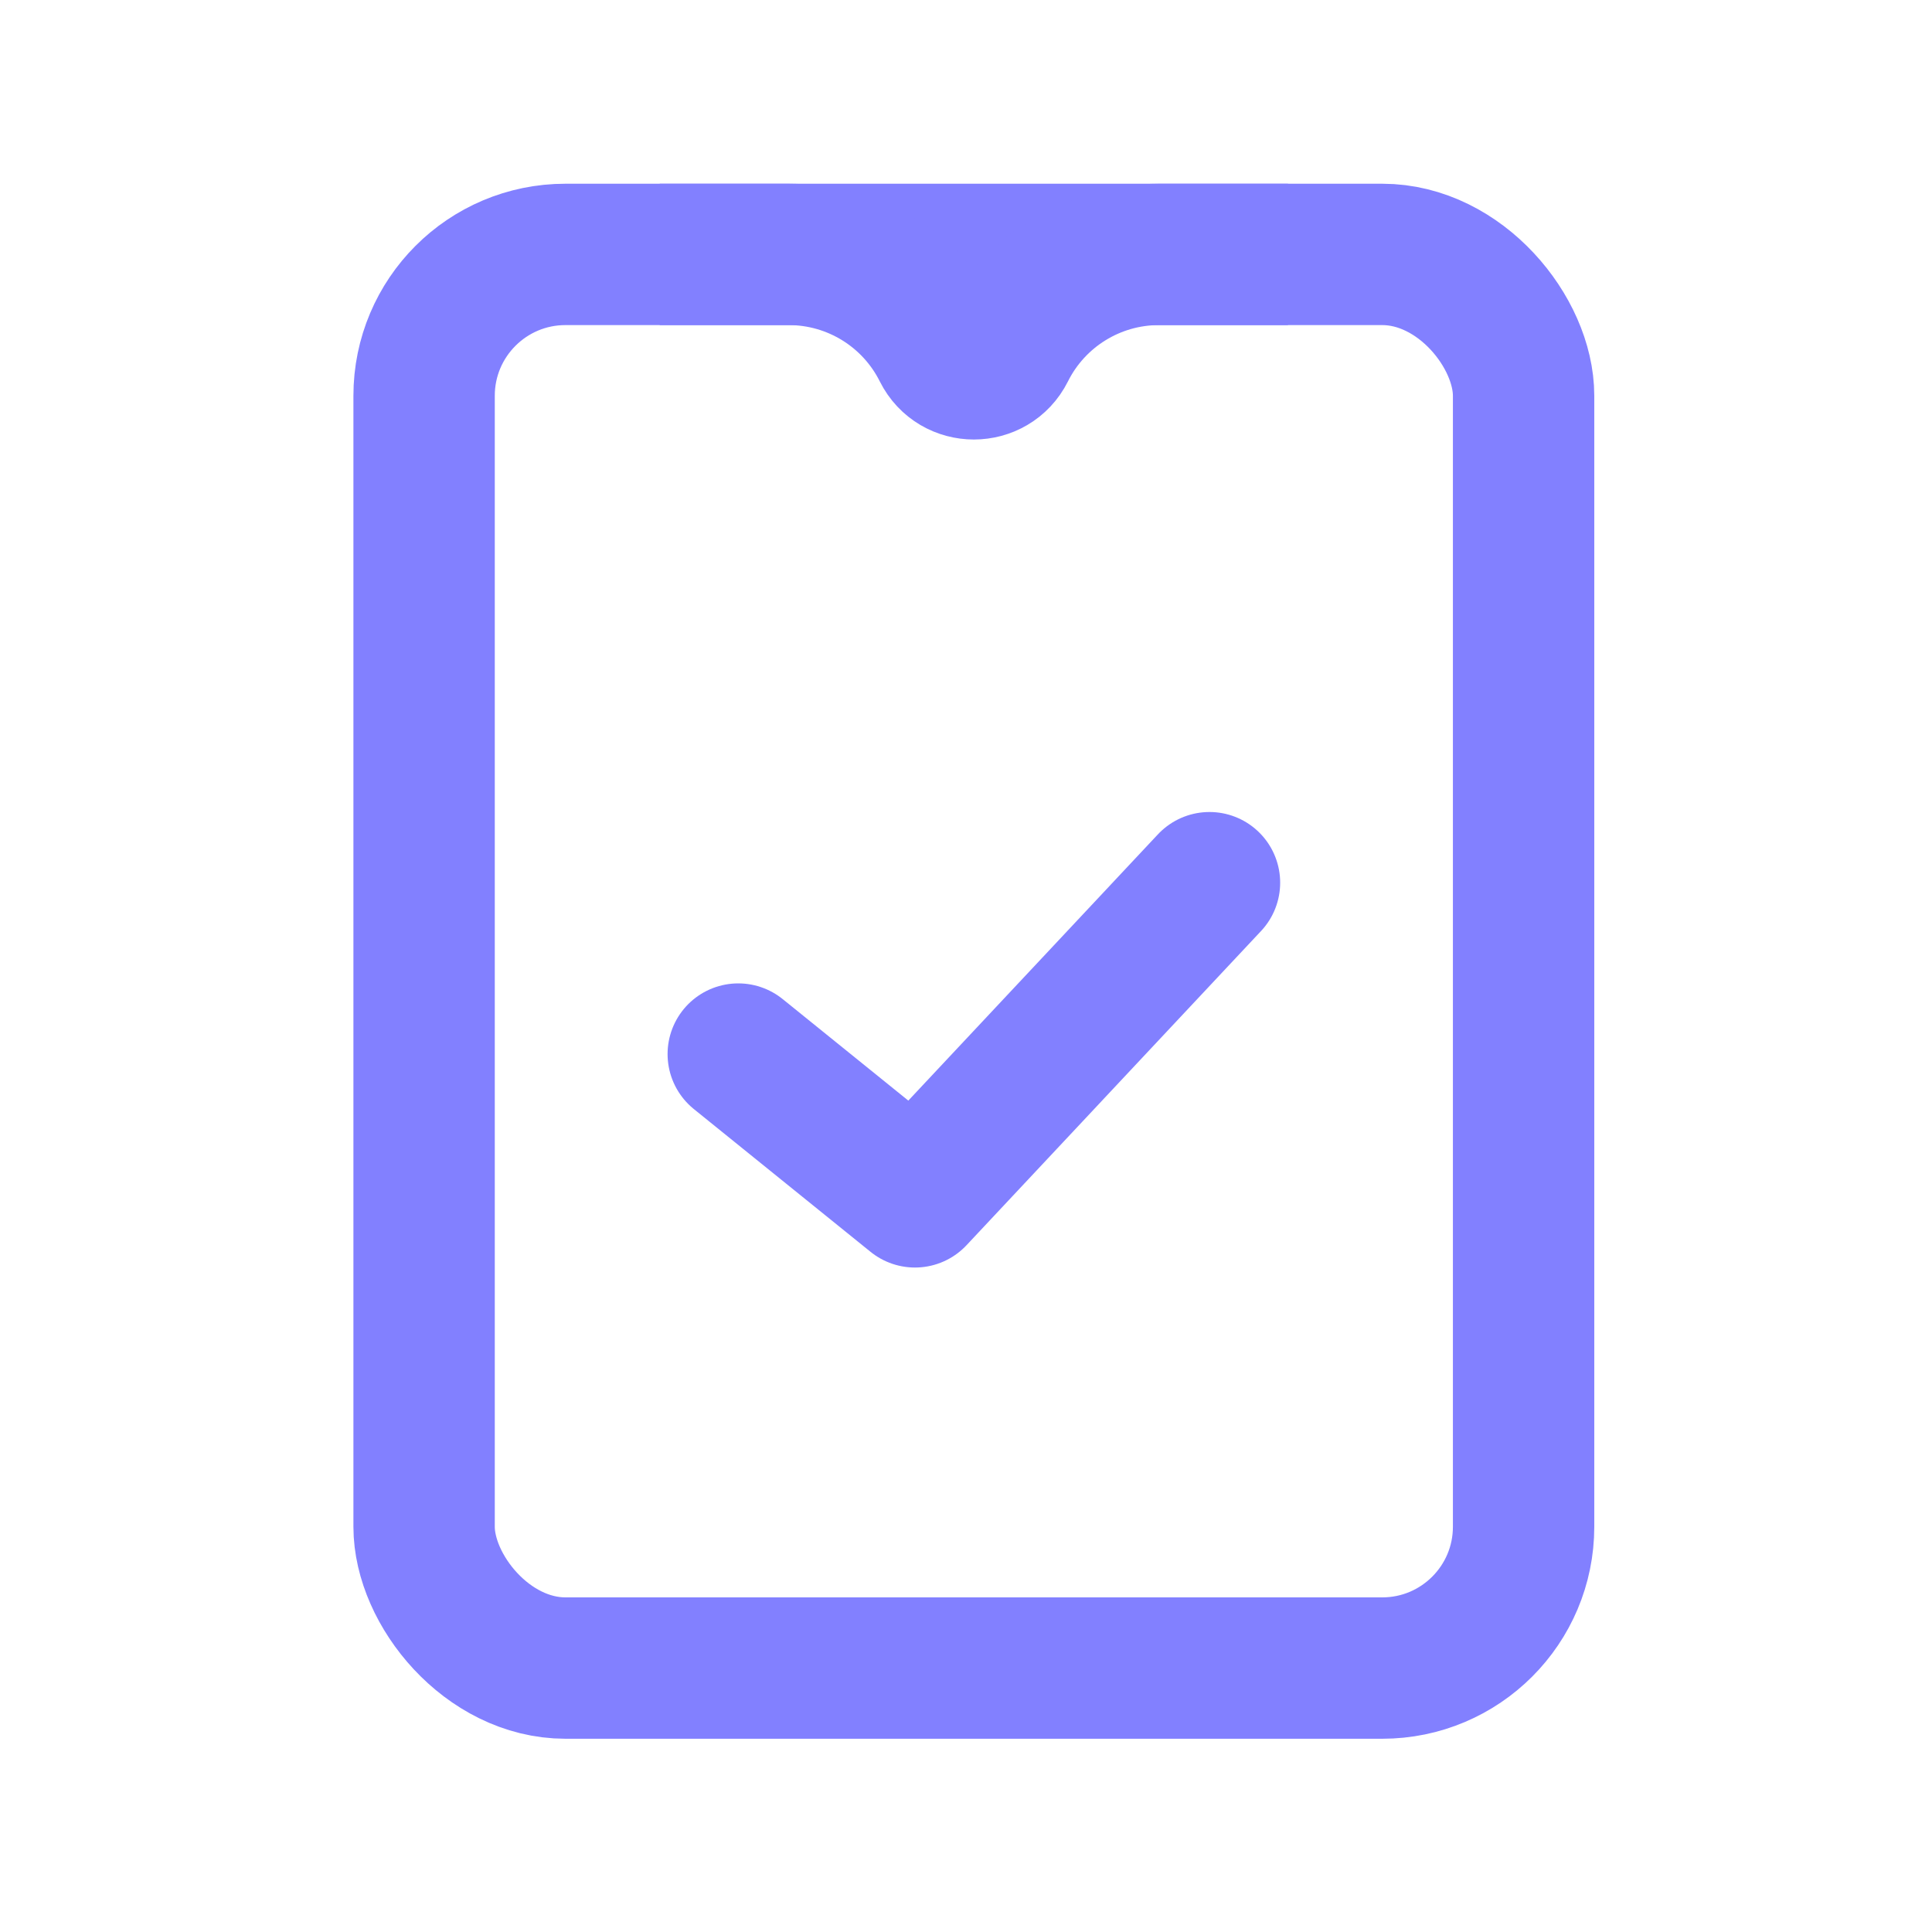
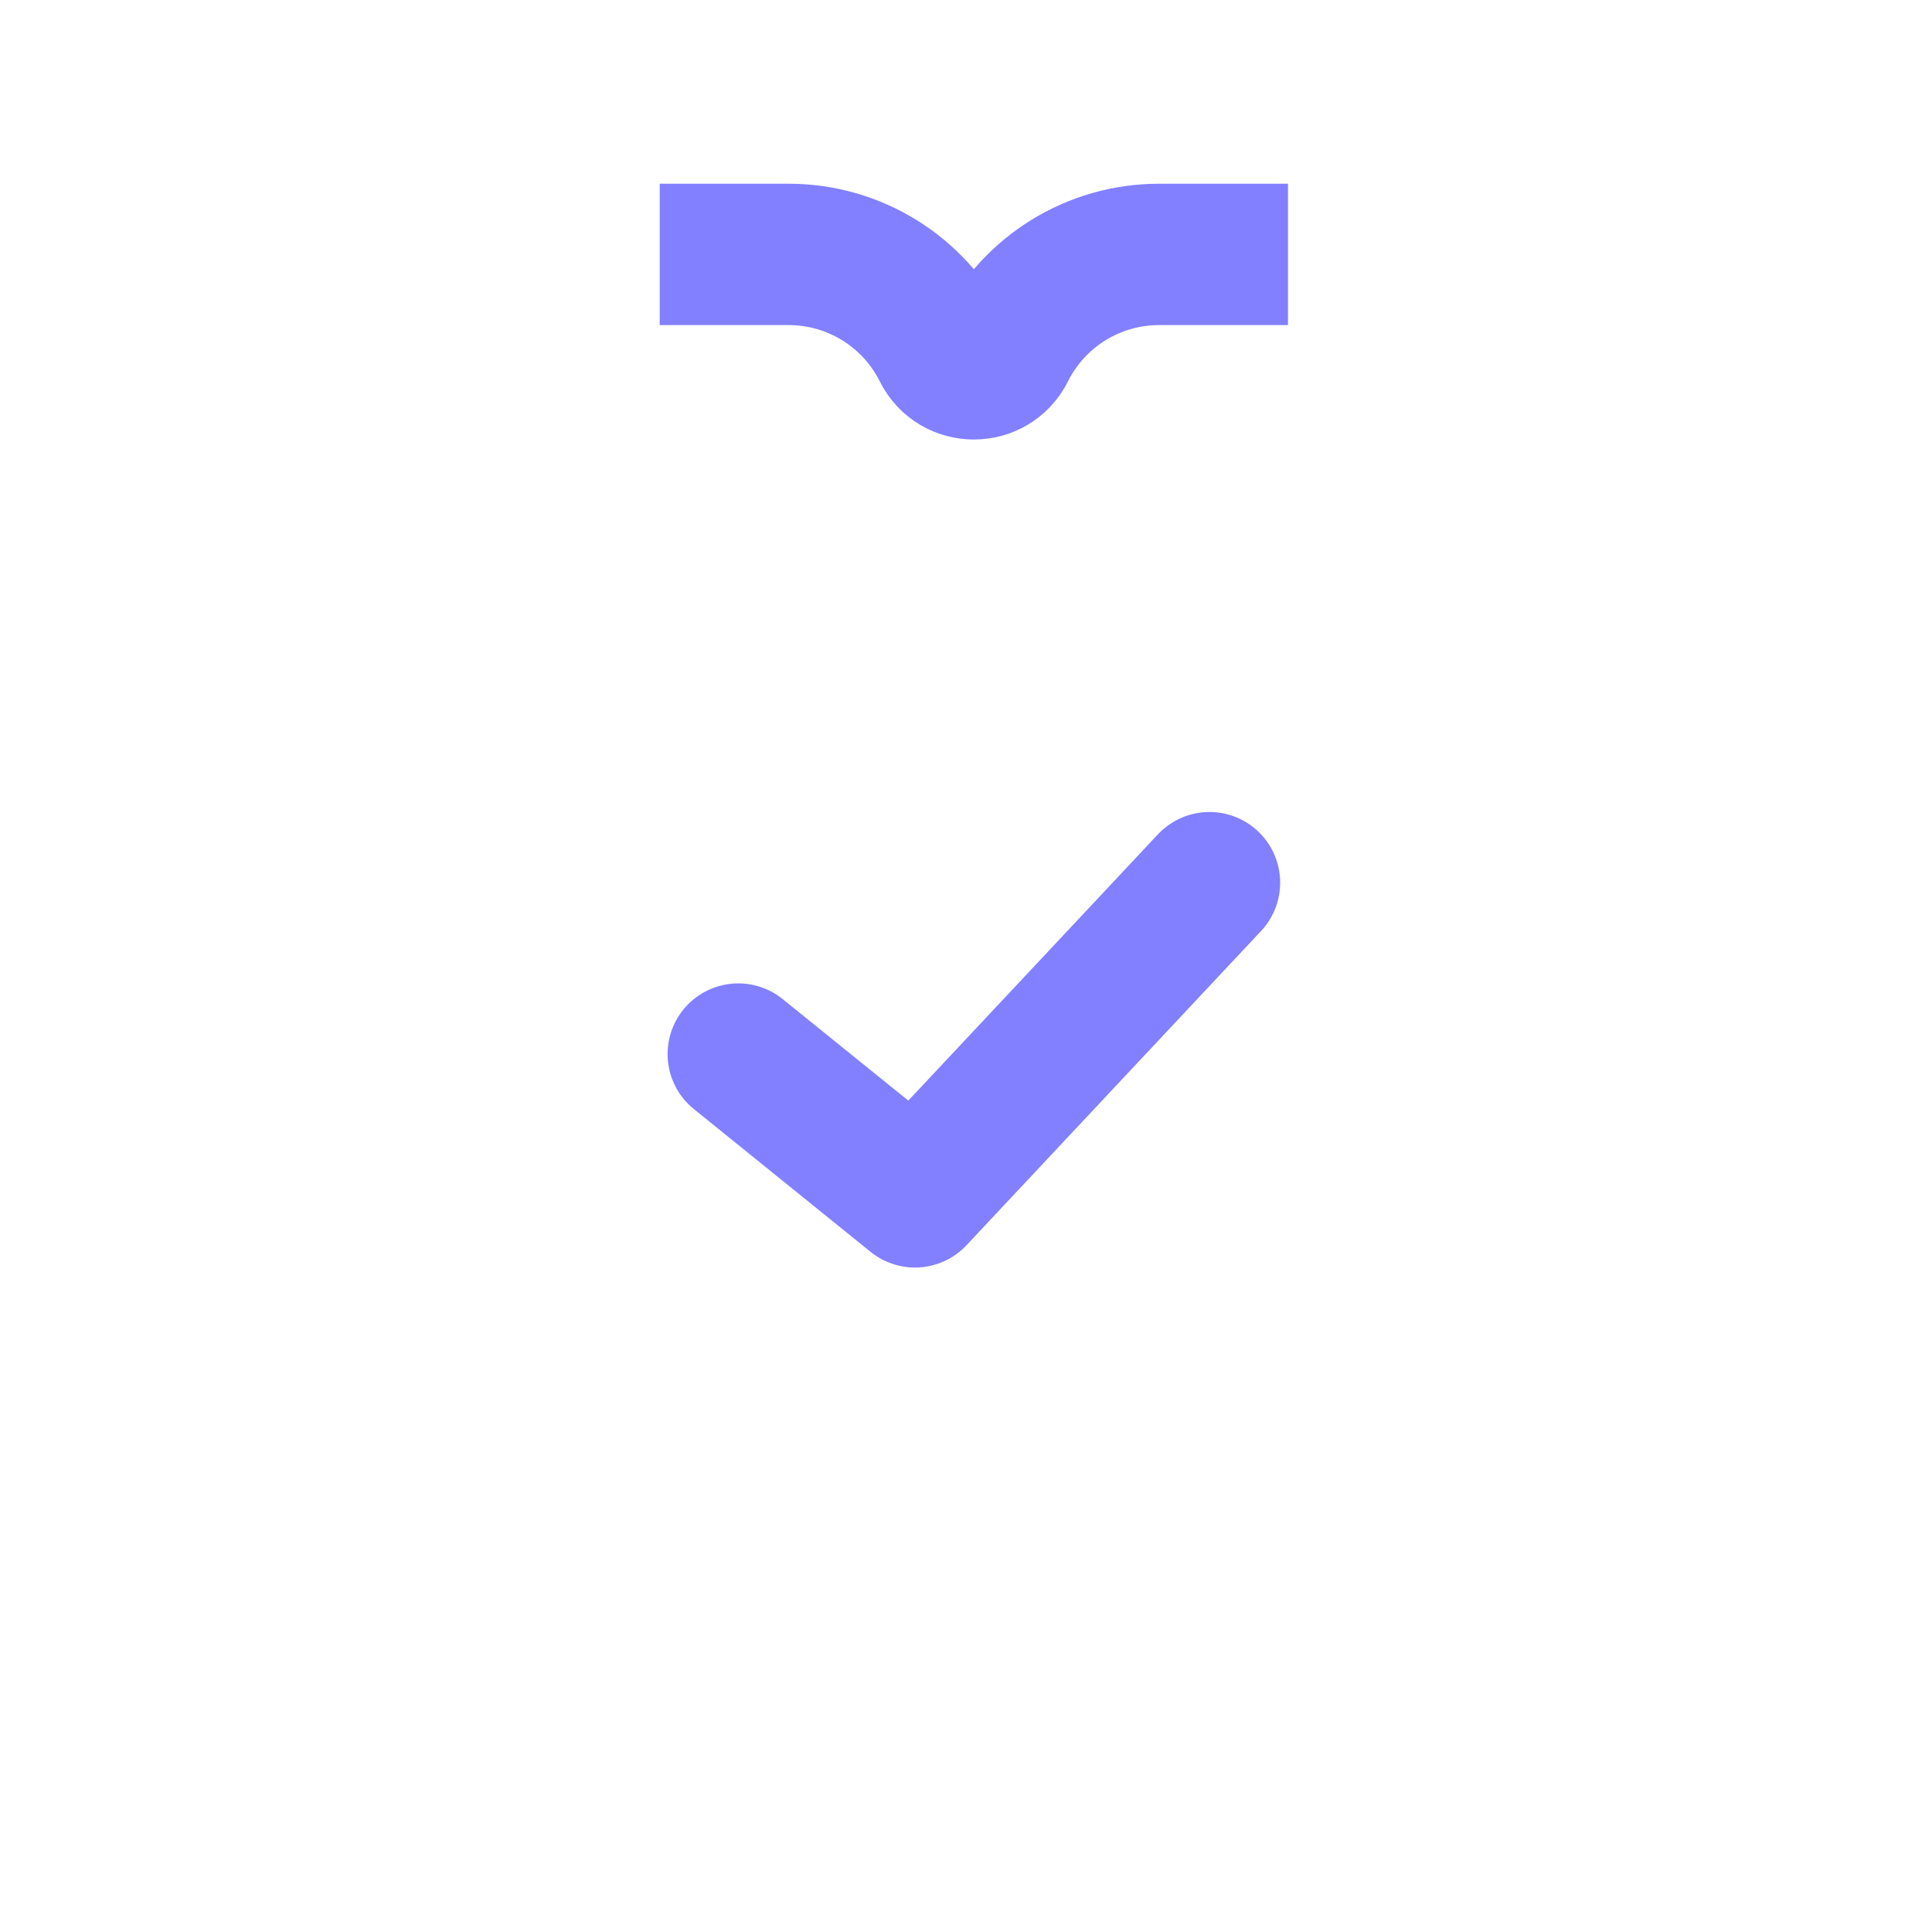
<svg xmlns="http://www.w3.org/2000/svg" width="41" height="41" viewBox="0 0 41 41" fill="none">
-   <rect x="9" y="5.399" width="23.333" height="30" rx="3" stroke="#8280FF" stroke-width="3" />
  <path d="M27.333 5.399H24.596C23.209 5.399 21.942 6.182 21.322 7.423V7.423C21.052 7.962 20.282 7.962 20.012 7.423V7.423C19.392 6.182 18.124 5.399 16.738 5.399H14" stroke="#8280FF" stroke-width="3" />
  <path d="M25.667 18.732L19.417 25.399L15.667 22.369" stroke="#8280FF" stroke-width="3" stroke-linecap="round" stroke-linejoin="round" />
</svg>